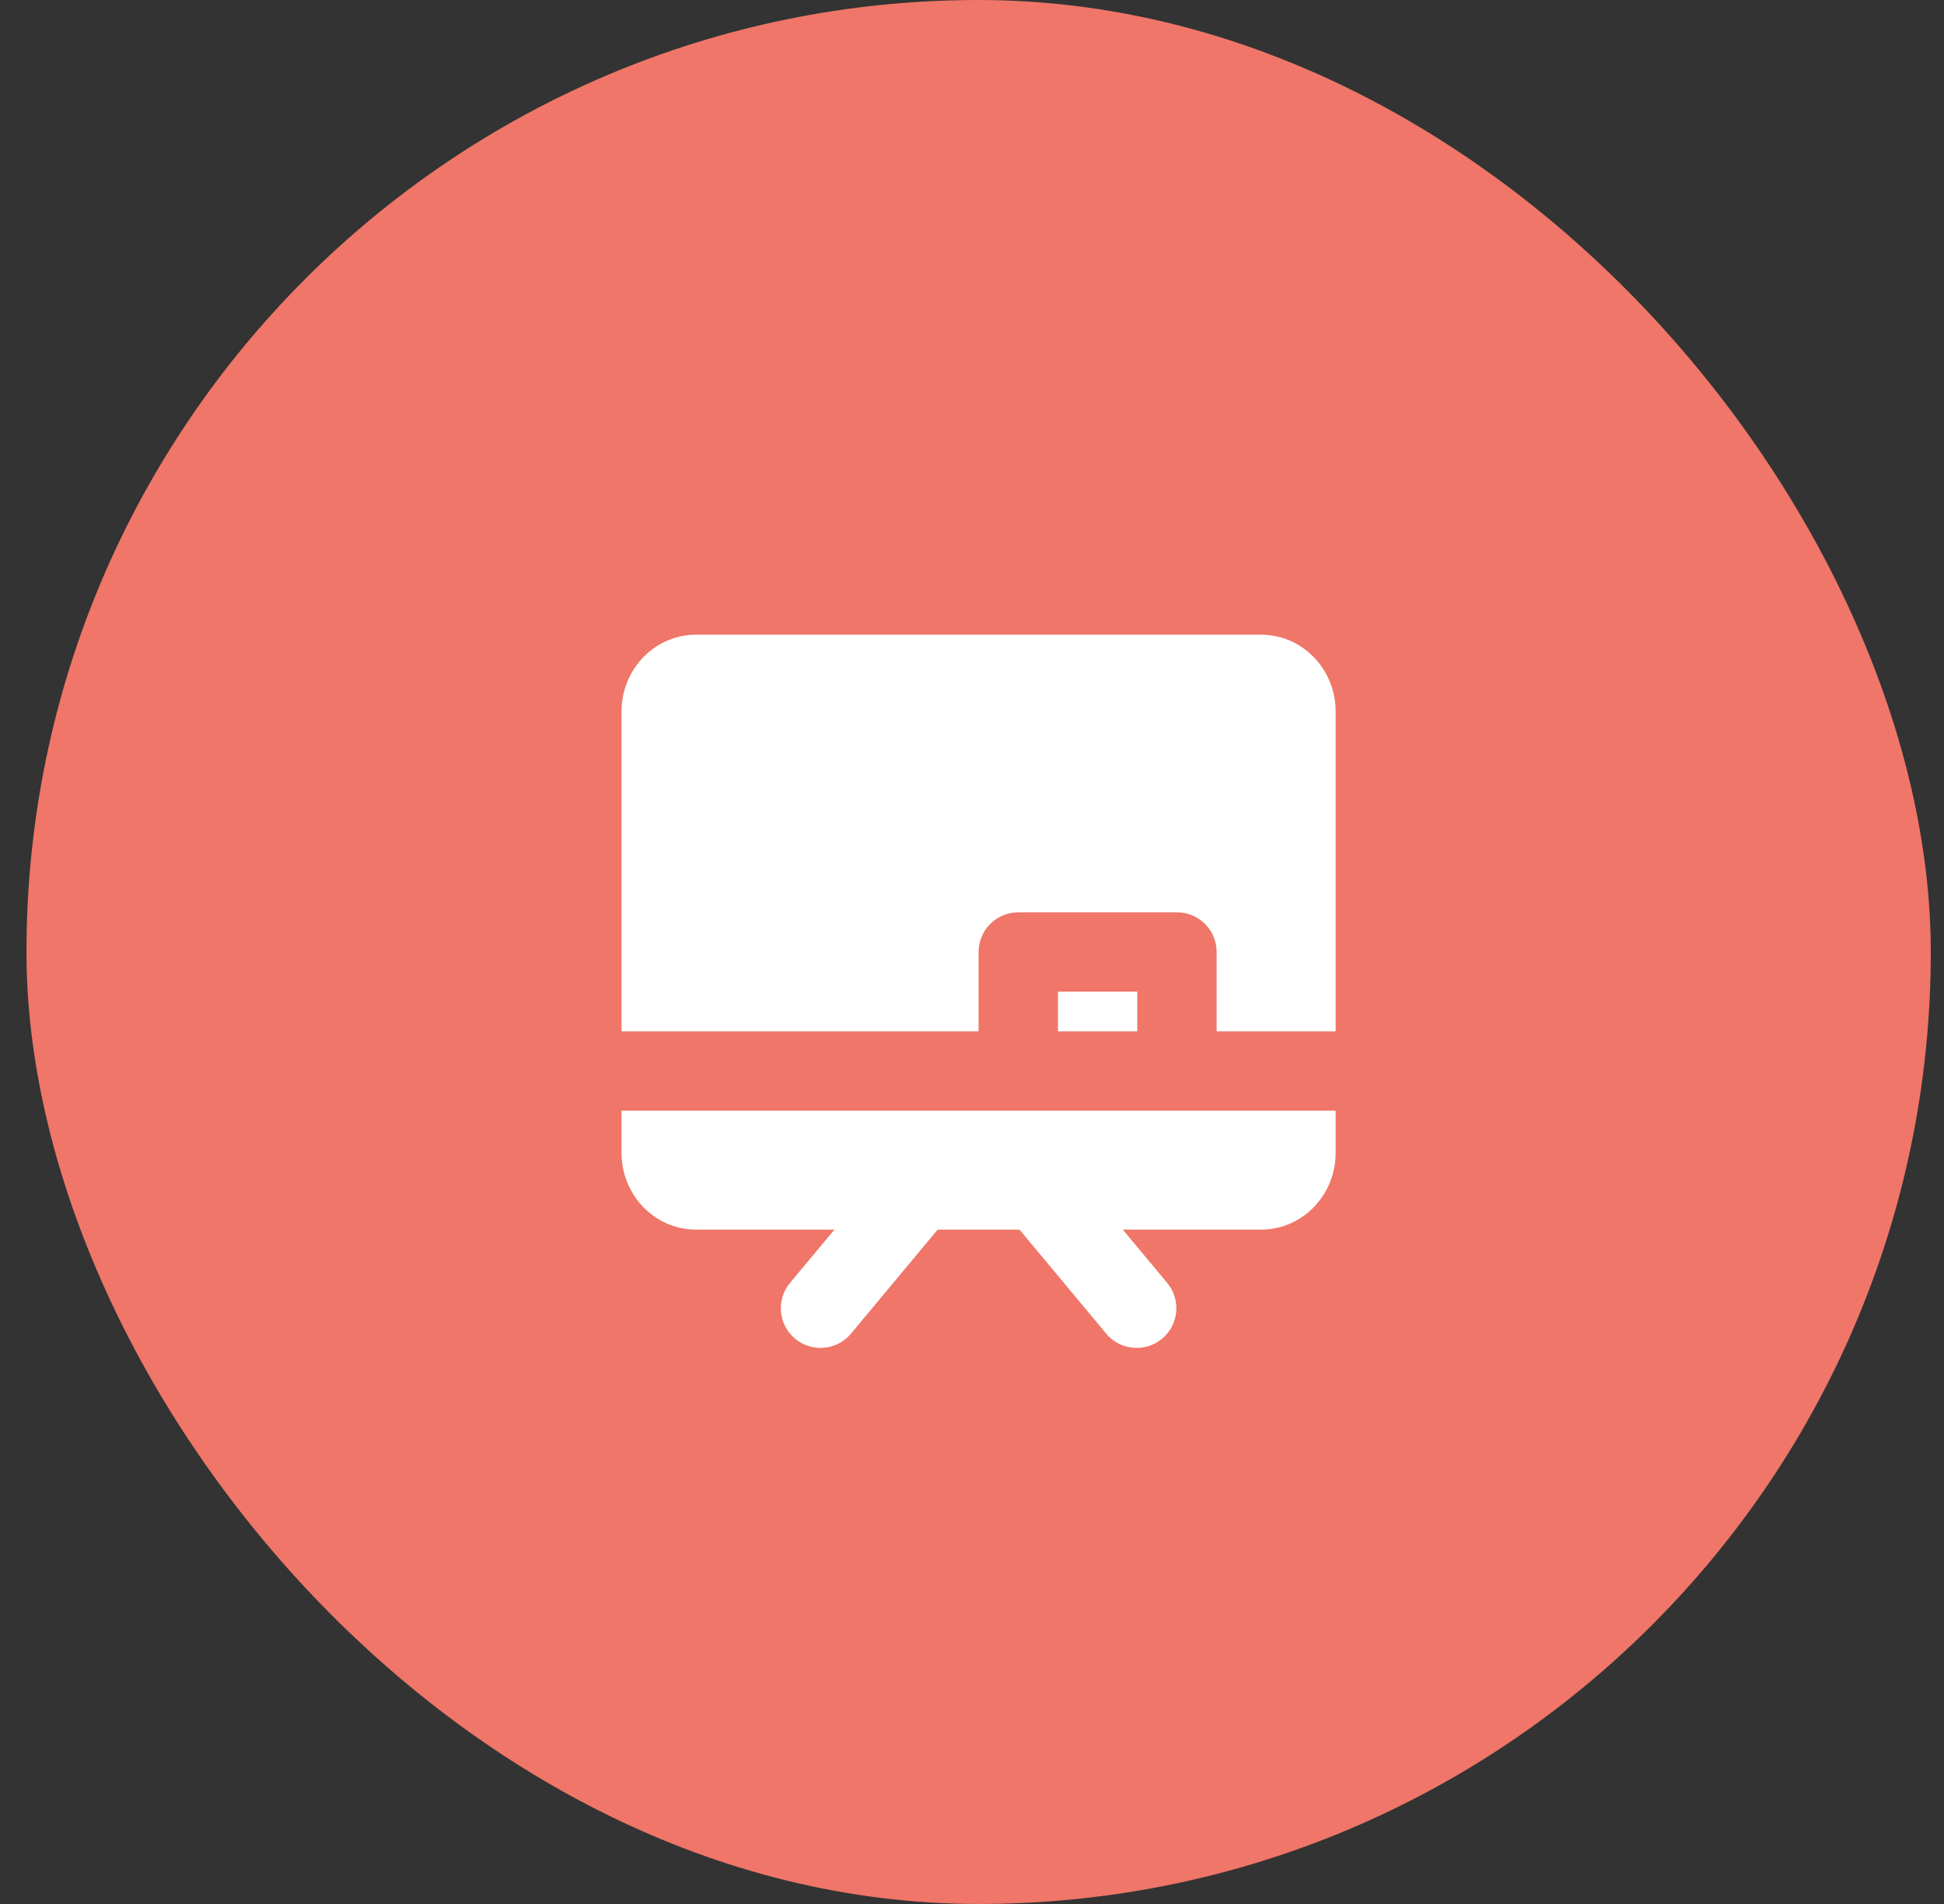
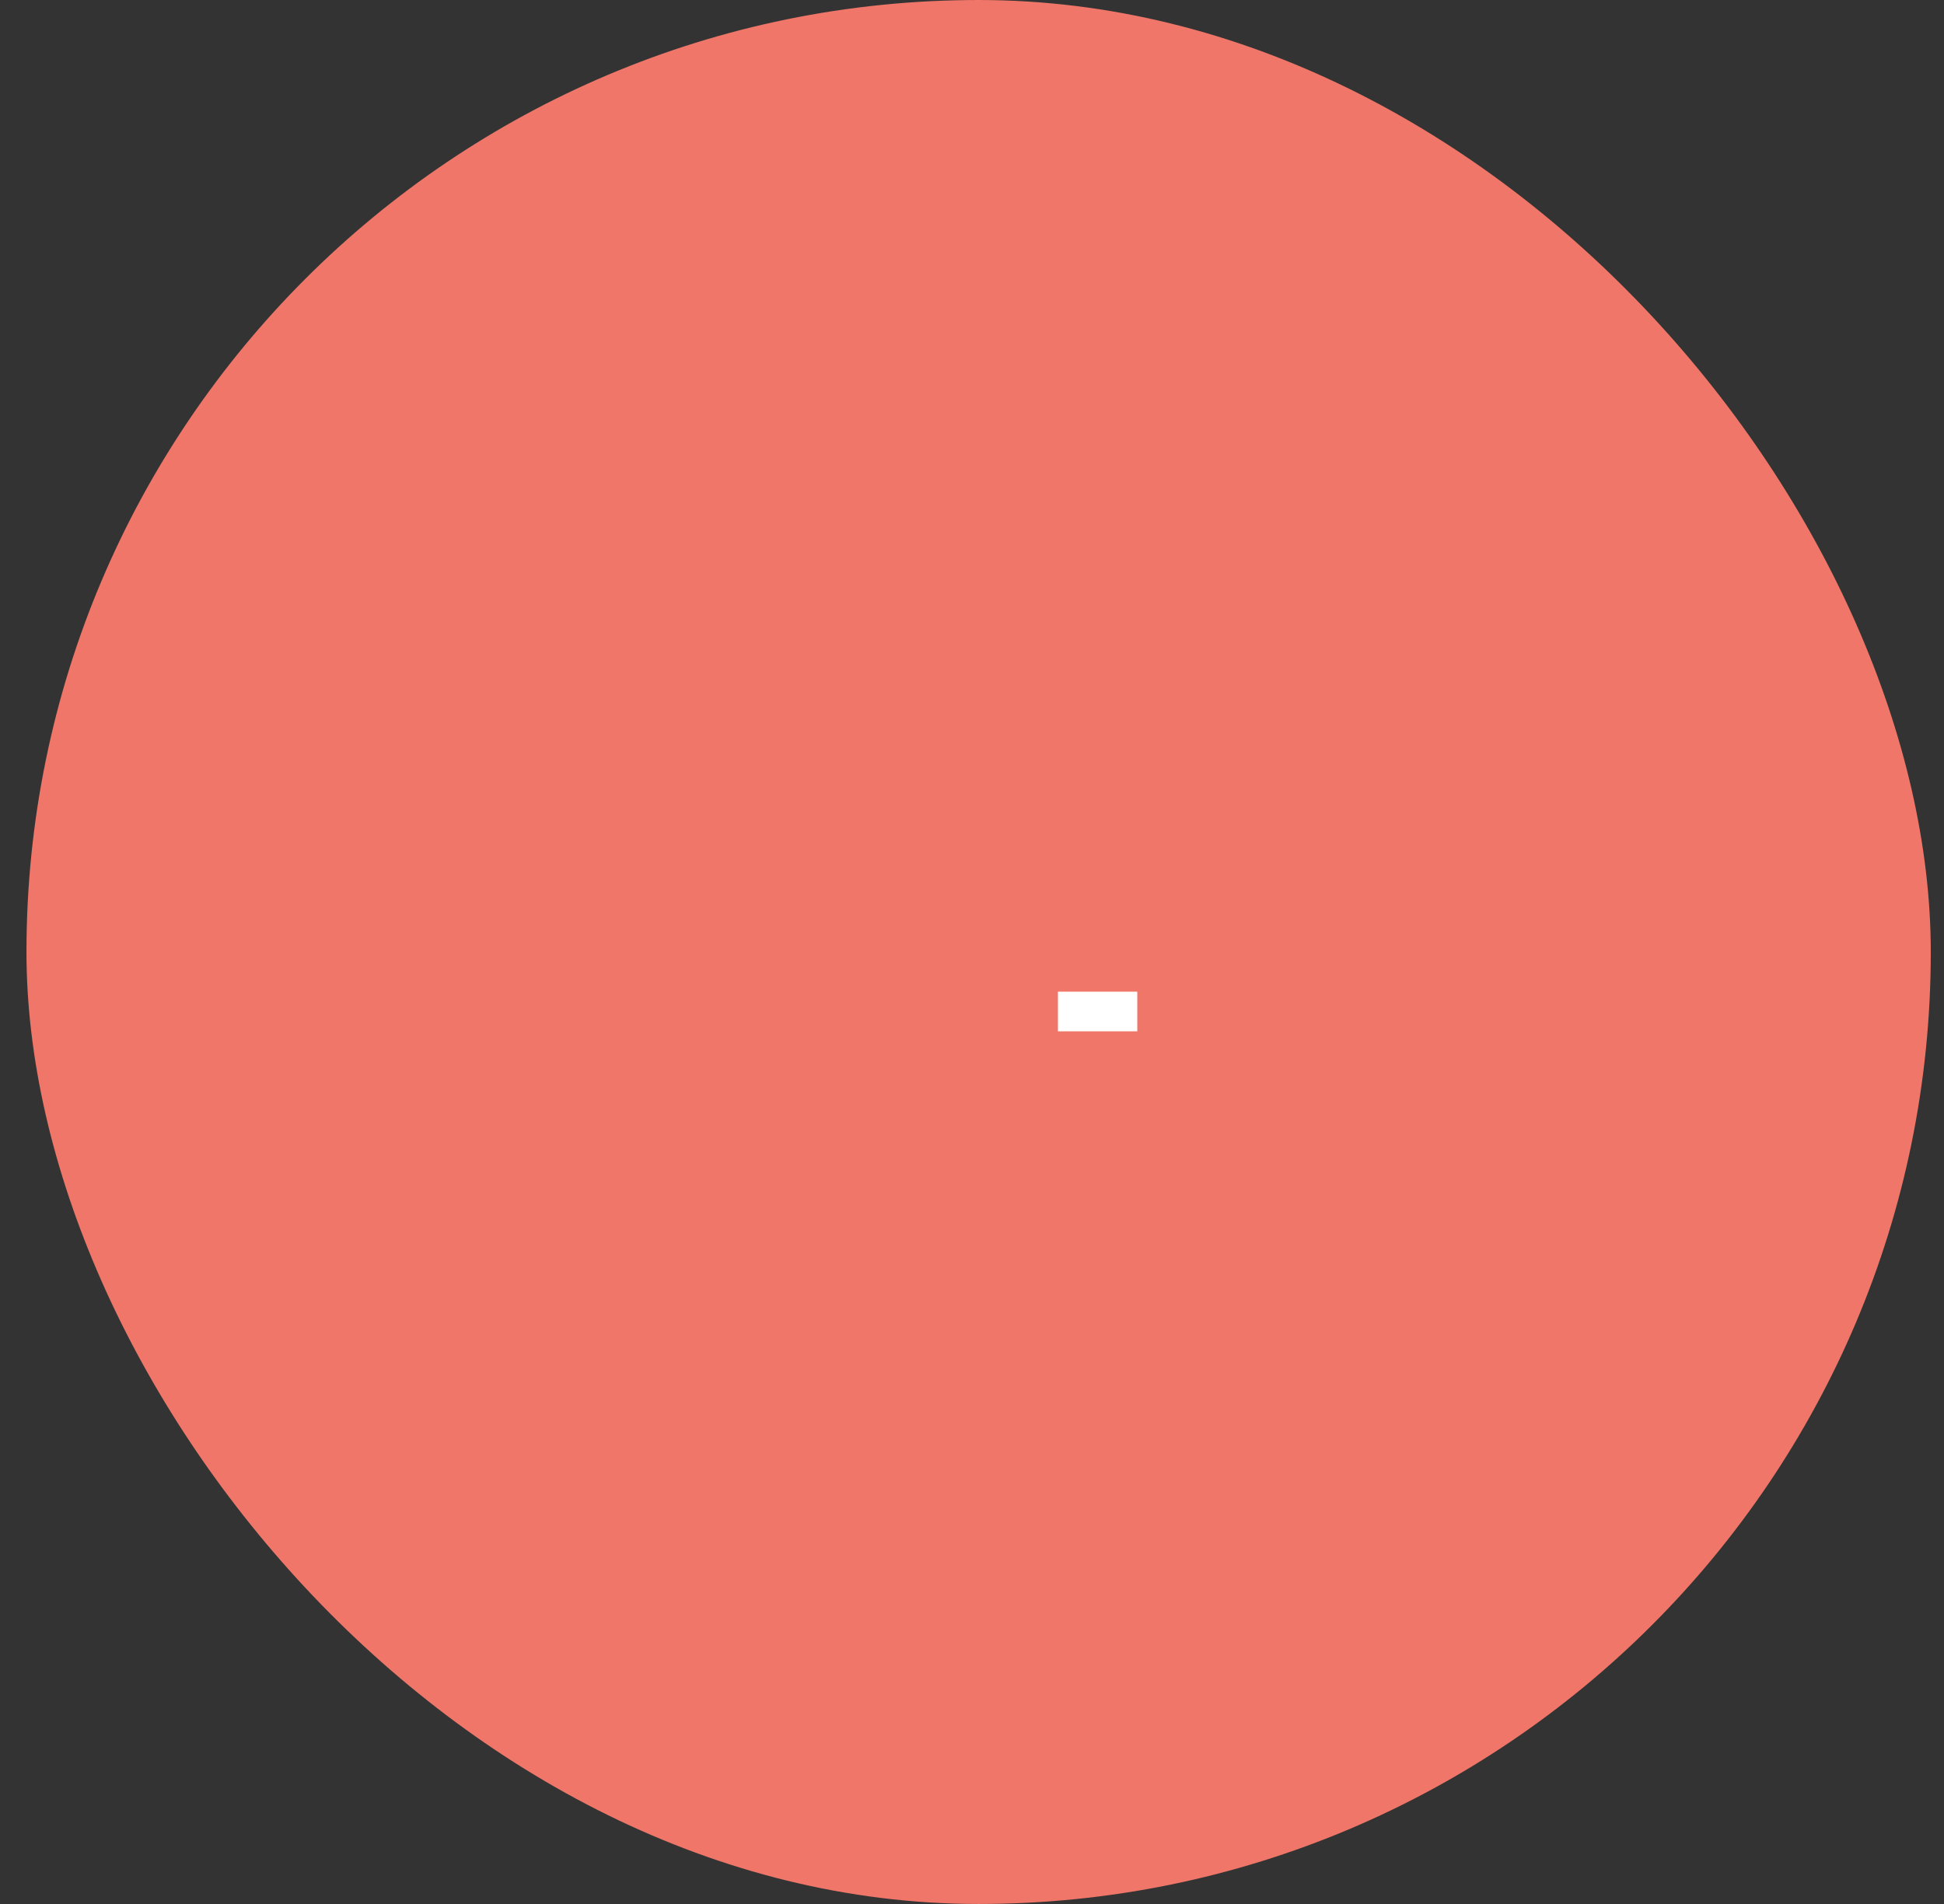
<svg xmlns="http://www.w3.org/2000/svg" width="49" height="48" viewBox="0 0 49 48" fill="none">
  <rect x="0" y="0" width="49" height="48" fill="#333333" stroke="none" />
  <rect x="0.667" width="48" height="48" rx="24" fill="#EF7668" />
-   <path d="M15.666 17.929C15.666 16.905 16.471 16 17.555 16H31.776C32.861 16 33.666 16.905 33.666 17.929V26H30.666V24C30.666 23.735 30.561 23.48 30.374 23.293C30.186 23.105 29.932 23 29.666 23H25.666C25.401 23 25.147 23.105 24.959 23.293C24.772 23.48 24.666 23.735 24.666 24V26H15.666V17.929ZM15.666 28V29.071C15.666 30.095 16.471 31 17.555 31H21.032L19.898 32.36C19.736 32.565 19.66 32.824 19.687 33.084C19.714 33.344 19.841 33.583 20.042 33.75C20.242 33.917 20.5 33.999 20.76 33.978C21.021 33.958 21.263 33.837 21.434 33.64L23.634 31H25.698L27.898 33.64C28.07 33.837 28.312 33.958 28.573 33.978C28.833 33.999 29.091 33.917 29.291 33.75C29.492 33.583 29.619 33.344 29.646 33.084C29.673 32.824 29.597 32.565 29.434 32.36L28.302 31H31.777C32.861 31 33.666 30.095 33.666 29.071V28H15.666Z" fill="white" />
-   <path d="M28.666 25V26H26.666V25H28.666Z" fill="white" />
+   <path d="M28.666 25V26H26.666V25Z" fill="white" />
</svg>